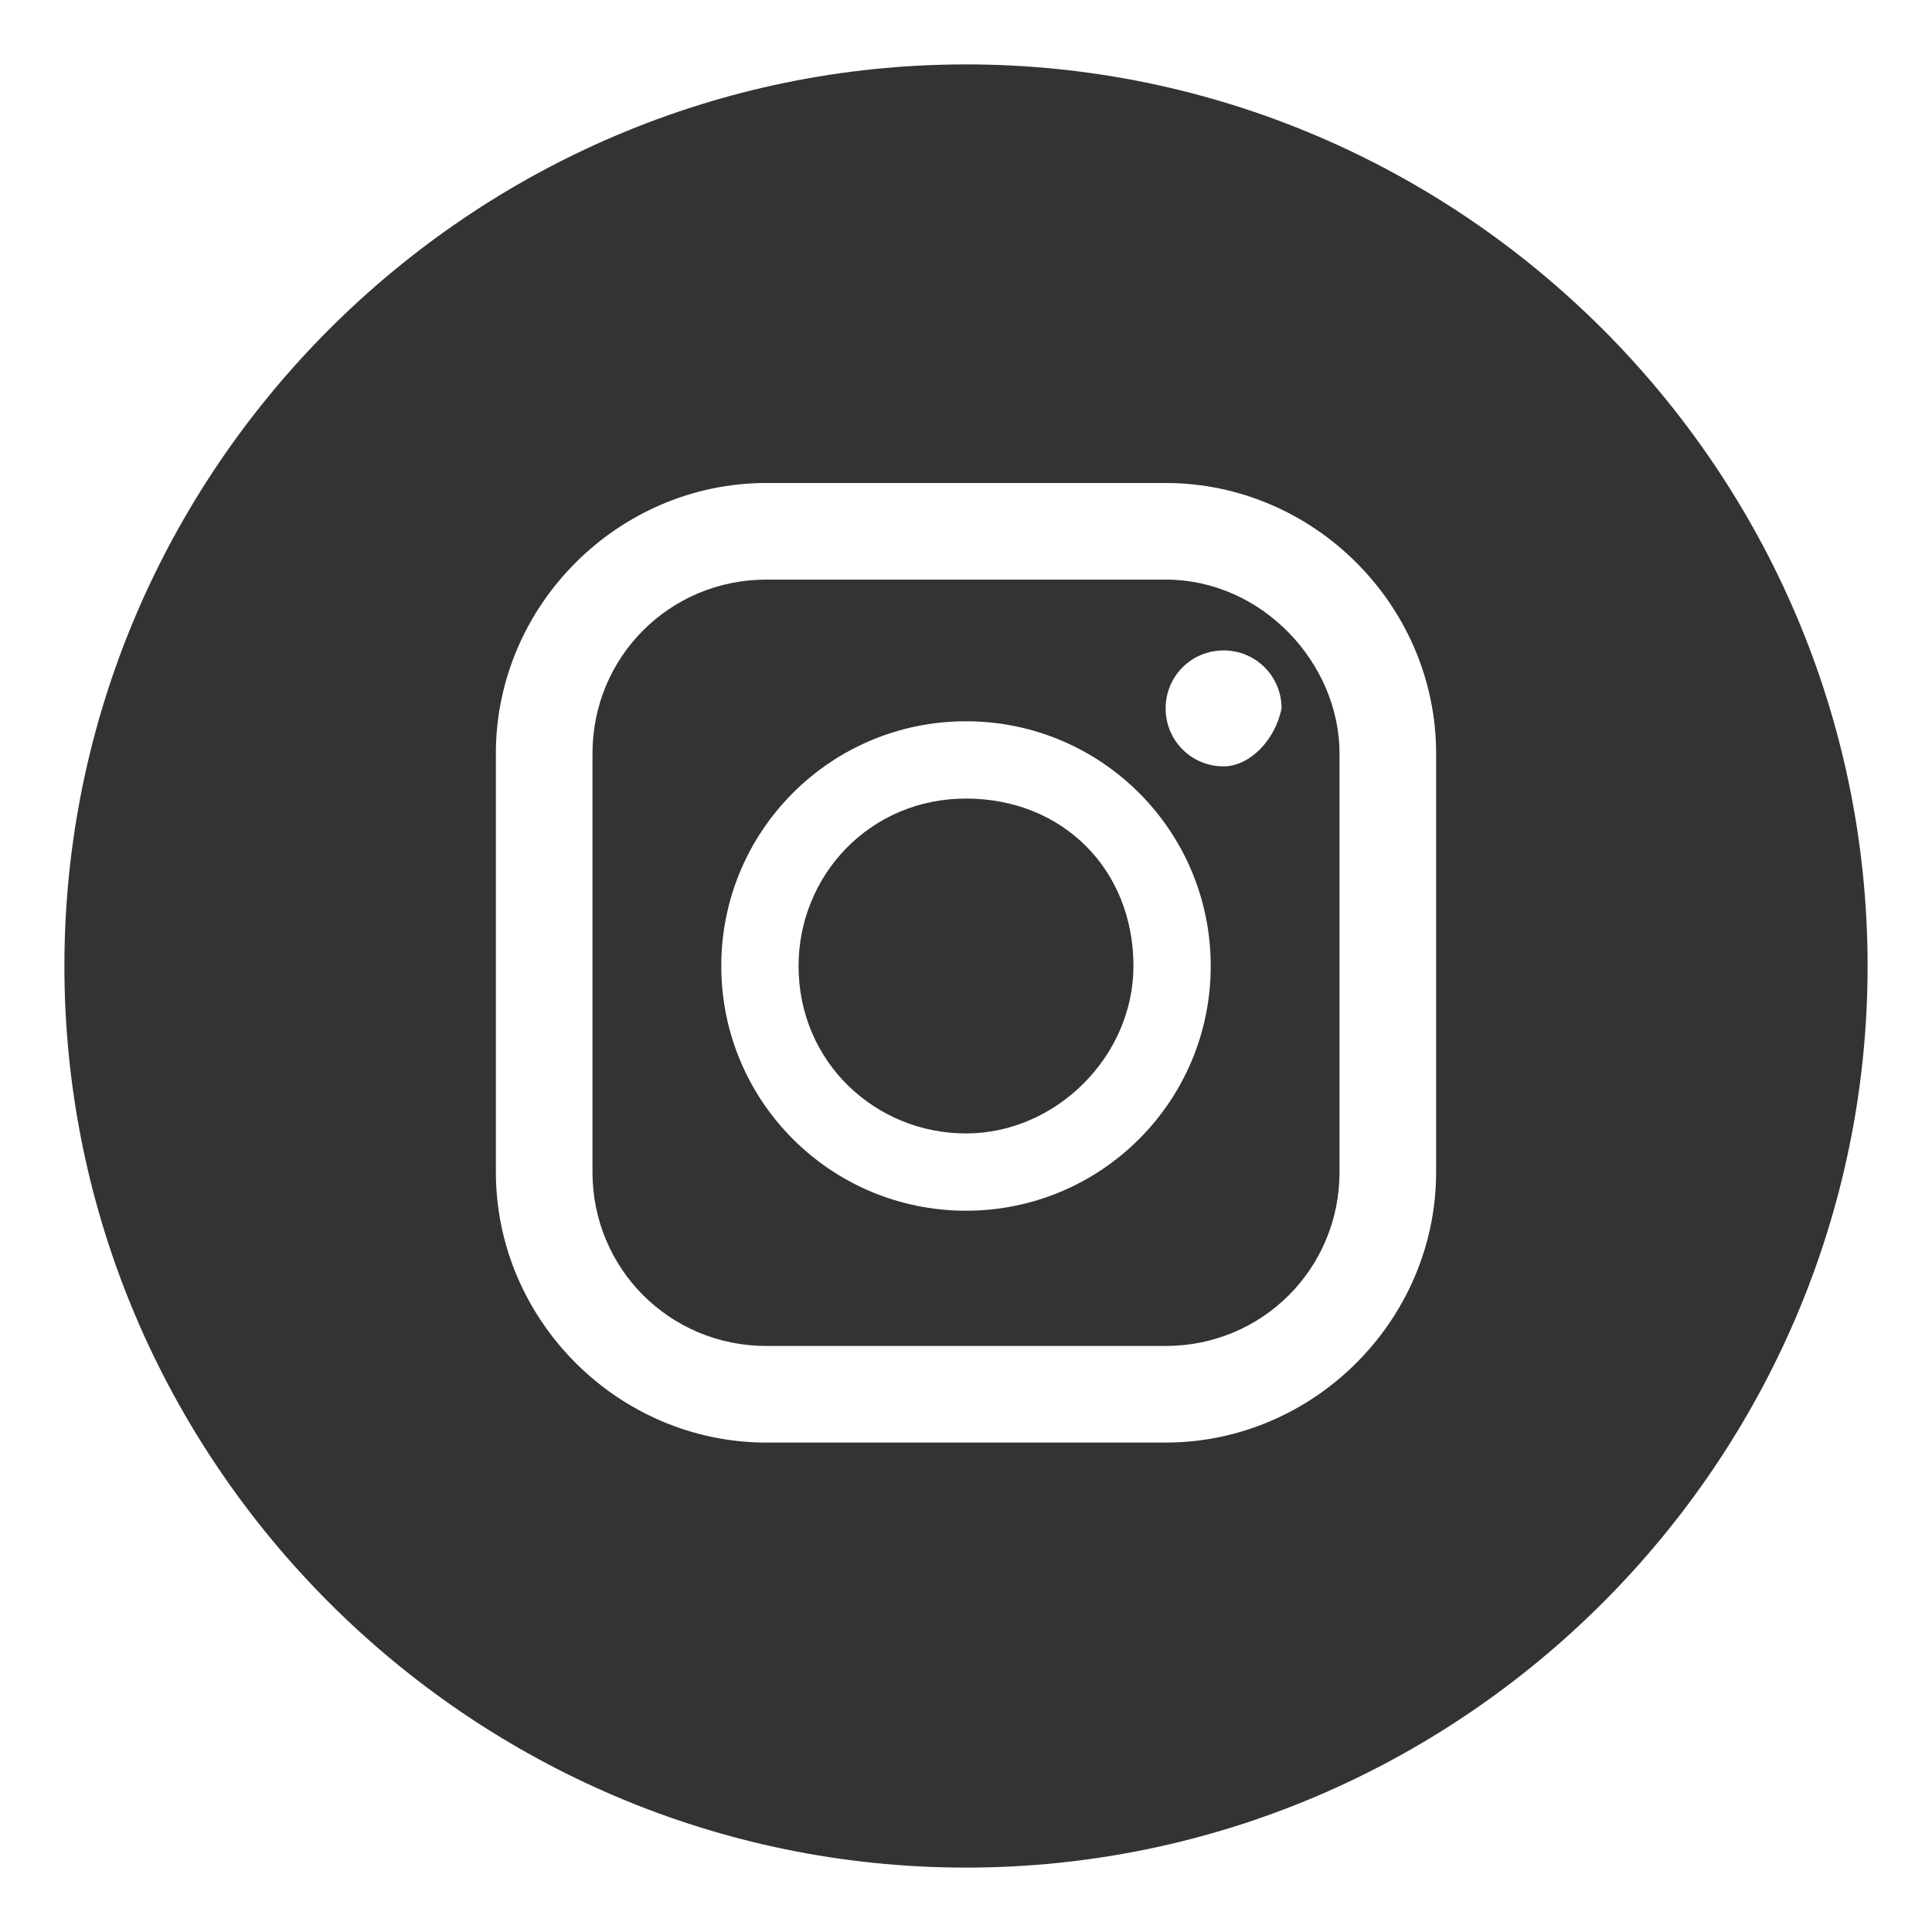
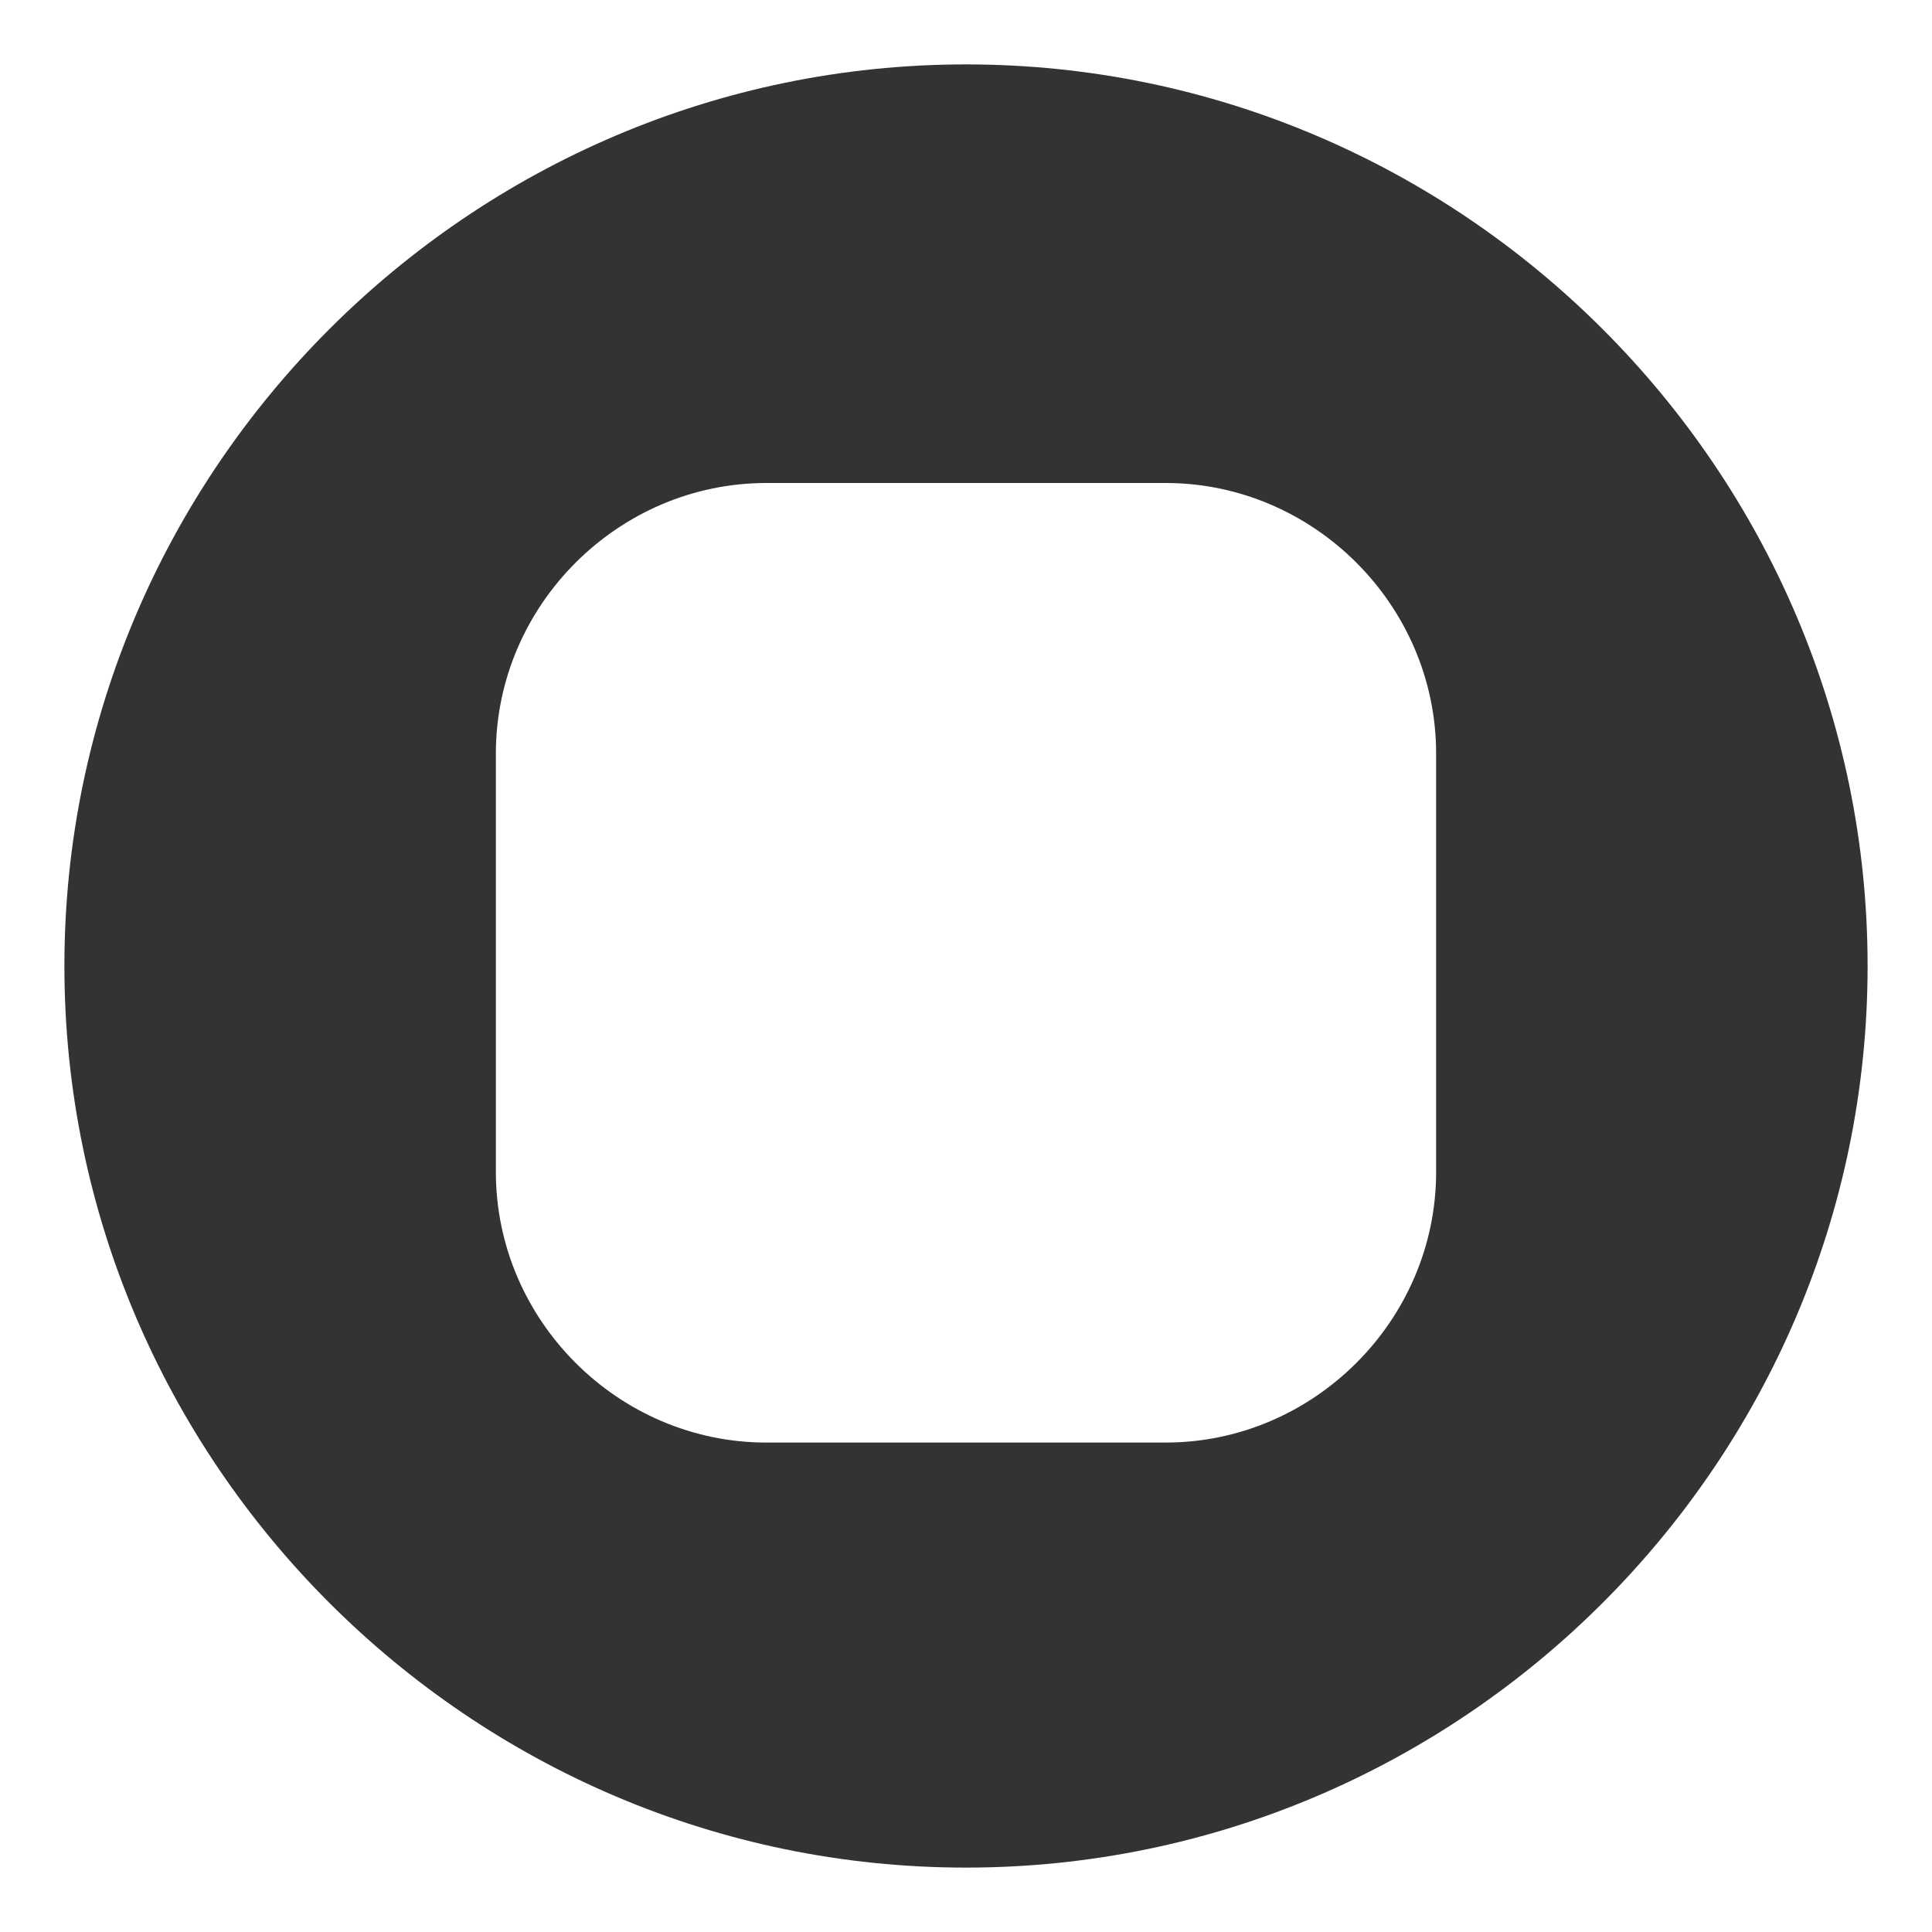
<svg xmlns="http://www.w3.org/2000/svg" version="1.1" id="レイヤー_1" x="0px" y="0px" viewBox="0 0 30 30" style="enable-background:new 0 0 30 30;" xml:space="preserve">
  <style type="text/css">
	.st0{fill-rule:evenodd;clip-rule:evenodd;fill:#333333;}
</style>
  <g>
-     <path class="st0" d="M18.1,9h-6.2c-1.5,0-2.7,1.2-2.7,2.7v6.5c0,1.5,1.2,2.7,2.7,2.7h6.2c1.5,0,2.7-1.2,2.7-2.7v-6.5   C20.8,10.3,19.6,9,18.1,9z M15,18.8c-2.1,0-3.8-1.7-3.8-3.8c0-2.1,1.7-3.8,3.8-3.8s3.8,1.7,3.8,3.8C18.8,17.1,17.1,18.8,15,18.8z    M19,11.9c-0.5,0-0.9-0.4-0.9-0.9c0-0.5,0.4-0.9,0.9-0.9c0.5,0,0.9,0.4,0.9,0.9C19.8,11.5,19.4,11.9,19,11.9z" />
    <path class="st0" d="M15,1C7.3,1,1,7.3,1,15c0,7.7,6.3,14,14,14s14-6.3,14-14C29,7.3,22.7,1,15,1z M22.3,18.2   c0,2.3-1.9,4.2-4.2,4.2h-6.2c-2.3,0-4.2-1.9-4.2-4.2v-6.5c0-2.3,1.9-4.2,4.2-4.2h6.2c2.3,0,4.2,1.9,4.2,4.2V18.2z" />
-     <path class="st0" d="M15,12.4c-1.5,0-2.6,1.2-2.6,2.6c0,1.5,1.2,2.6,2.6,2.6s2.6-1.2,2.6-2.6C17.6,13.5,16.5,12.4,15,12.4z" />
  </g>
  <g>
</g>
  <g>
</g>
  <g>
</g>
  <g>
</g>
  <g>
</g>
  <g>
</g>
  <g>
</g>
  <g>
</g>
  <g>
</g>
  <g>
</g>
  <g>
</g>
  <g>
</g>
  <g>
</g>
  <g>
</g>
  <g>
</g>
</svg>